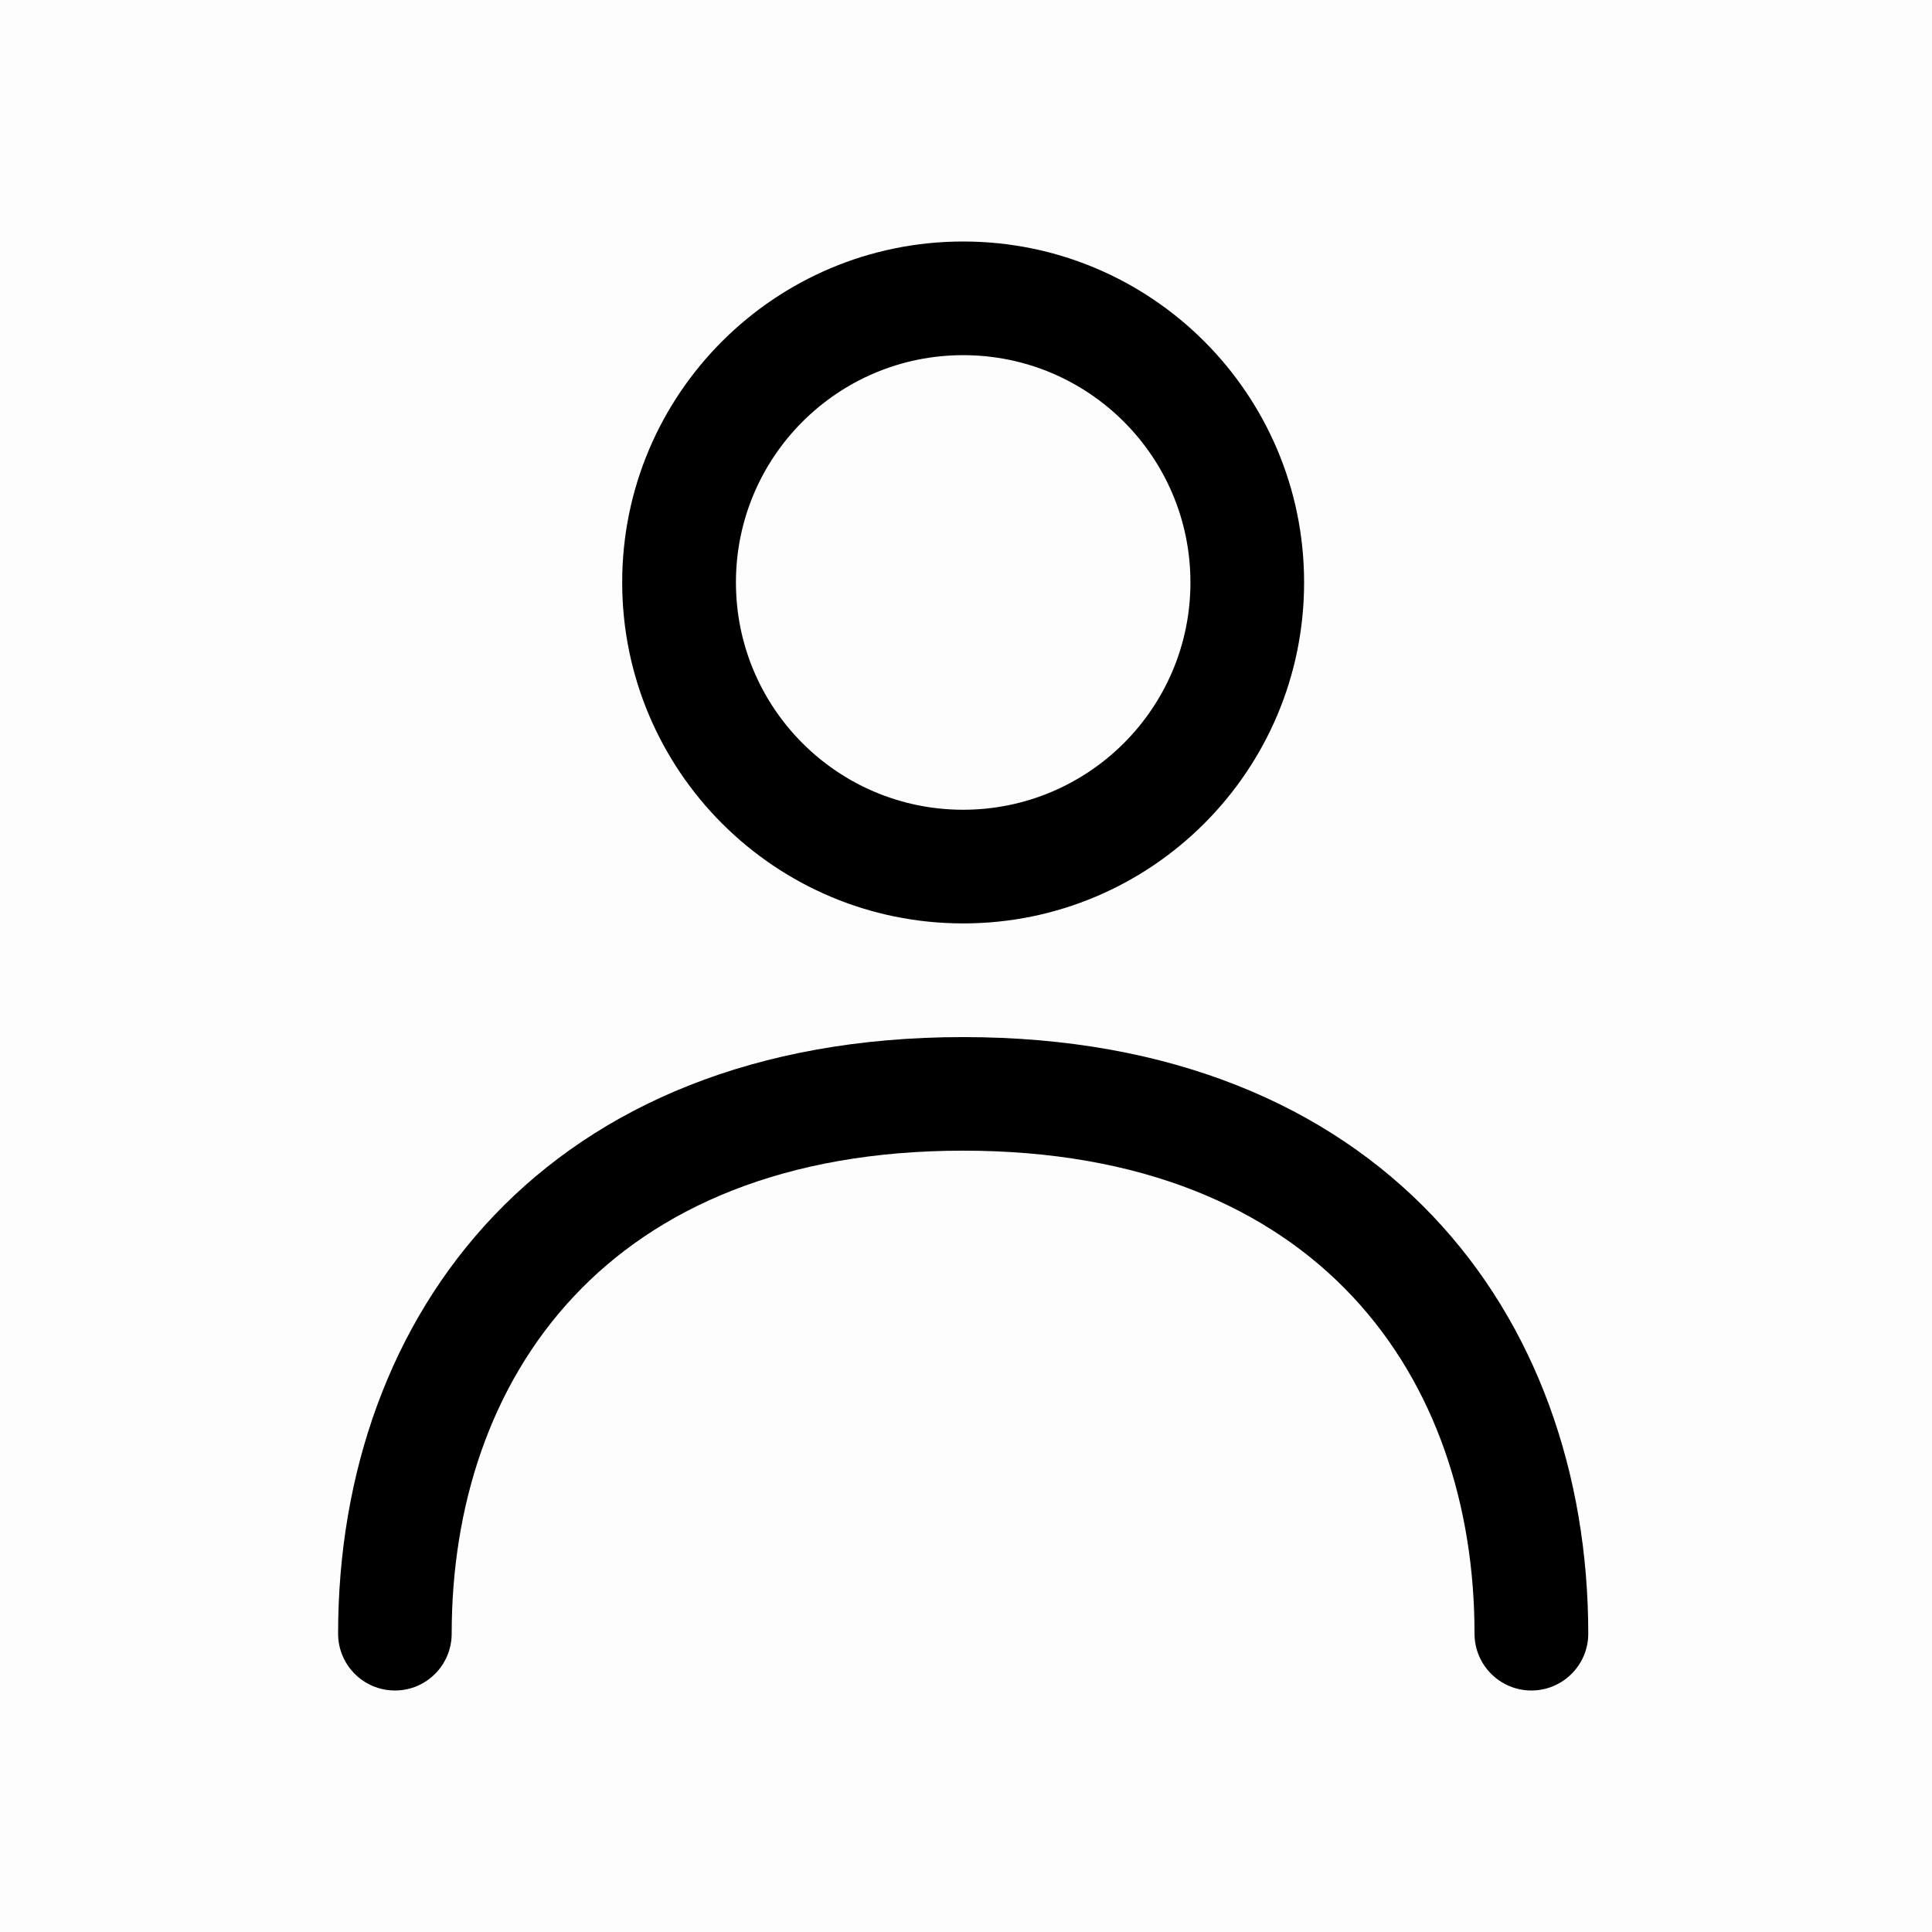
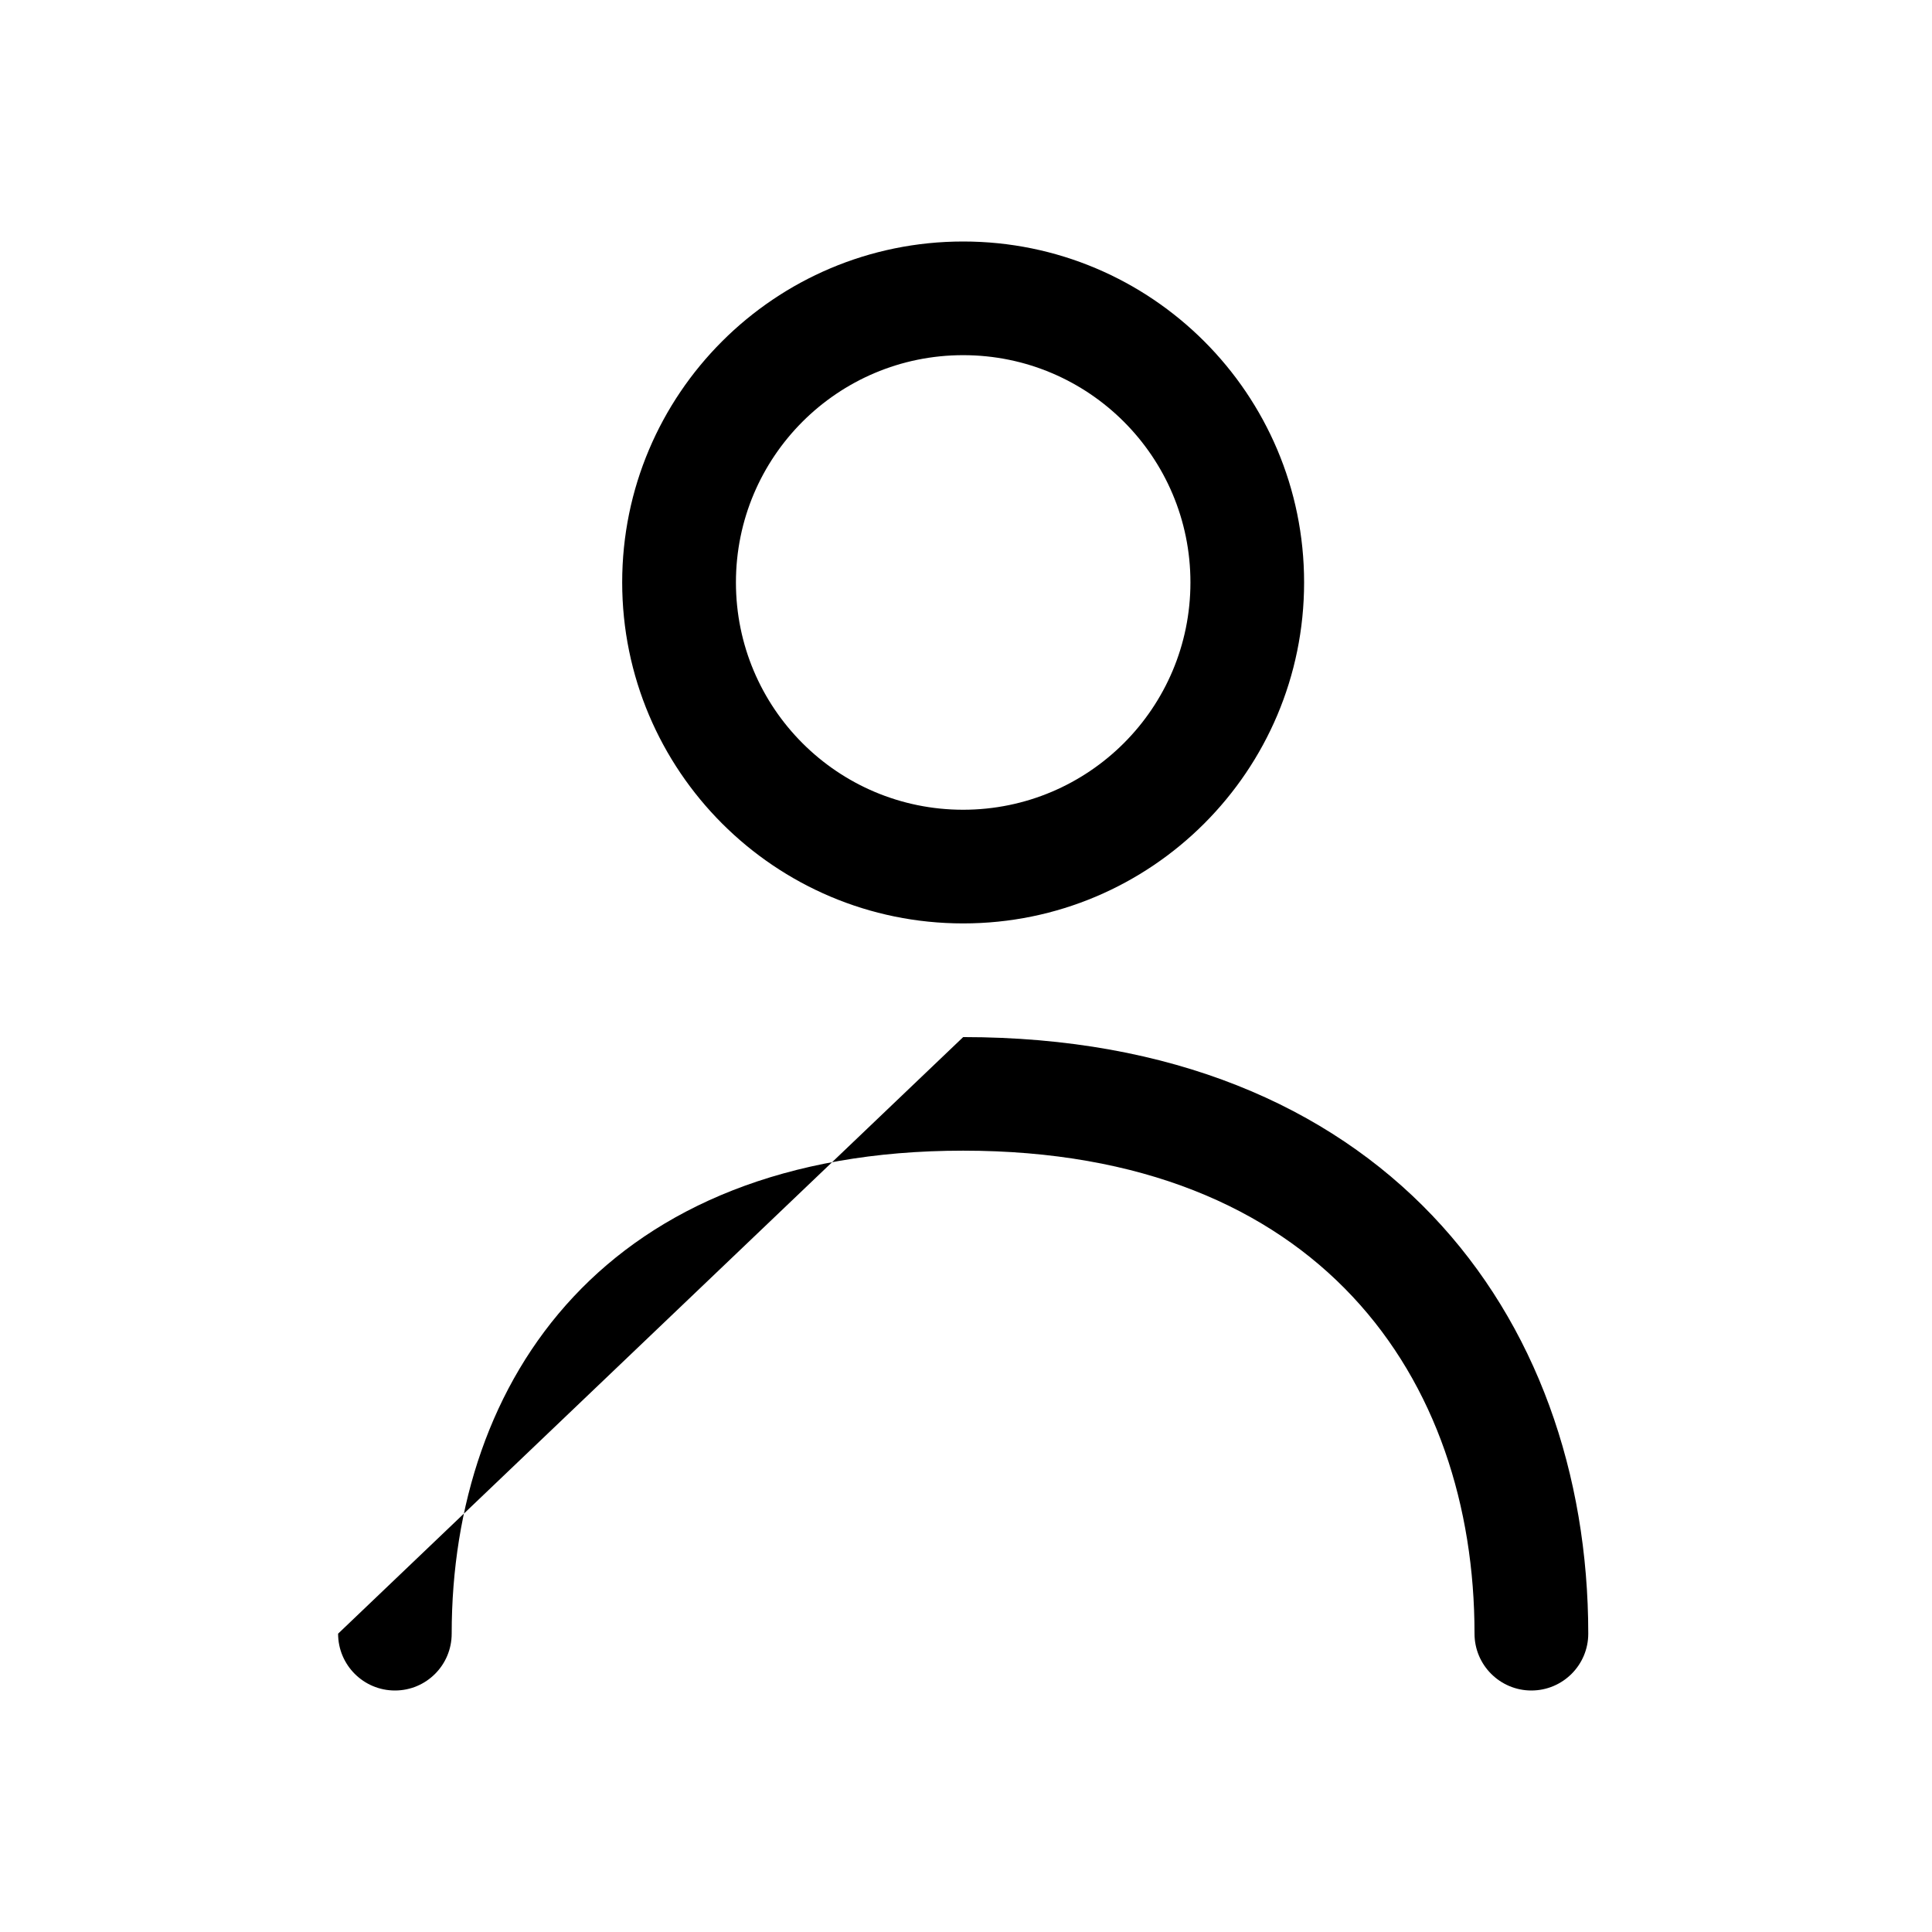
<svg xmlns="http://www.w3.org/2000/svg" width="24" height="24" viewBox="0 0 24 24" fill="none">
-   <rect opacity="0.01" width="24" height="24" fill="currentColor" />
-   <path d="M11.965 12.883C17.155 12.883 19.729 16.326 19.73 20.294C19.73 20.684 19.413 21 19.023 21C18.634 21 18.317 20.684 18.317 20.294C18.317 17.131 16.398 14.294 11.965 14.294C7.531 14.294 5.611 17.131 5.611 20.294C5.611 20.684 5.296 21 4.906 21C4.516 21 4.2 20.684 4.2 20.294C4.2 16.326 6.775 12.883 11.965 12.883ZM11.965 3C14.304 3 16.2 4.896 16.2 7.235C16.2 9.574 14.304 11.471 11.965 11.471C9.626 11.471 7.73 9.574 7.729 7.235C7.729 4.896 9.626 3 11.965 3ZM11.965 4.412C10.405 4.412 9.142 5.676 9.142 7.235C9.142 8.795 10.405 10.059 11.965 10.059C13.524 10.058 14.788 8.795 14.788 7.235C14.788 5.676 13.524 4.412 11.965 4.412Z" fill="currentColor" />
+   <path d="M11.965 12.883C17.155 12.883 19.729 16.326 19.73 20.294C19.73 20.684 19.413 21 19.023 21C18.634 21 18.317 20.684 18.317 20.294C18.317 17.131 16.398 14.294 11.965 14.294C7.531 14.294 5.611 17.131 5.611 20.294C5.611 20.684 5.296 21 4.906 21C4.516 21 4.2 20.684 4.2 20.294ZM11.965 3C14.304 3 16.2 4.896 16.2 7.235C16.2 9.574 14.304 11.471 11.965 11.471C9.626 11.471 7.73 9.574 7.729 7.235C7.729 4.896 9.626 3 11.965 3ZM11.965 4.412C10.405 4.412 9.142 5.676 9.142 7.235C9.142 8.795 10.405 10.059 11.965 10.059C13.524 10.058 14.788 8.795 14.788 7.235C14.788 5.676 13.524 4.412 11.965 4.412Z" fill="currentColor" />
</svg>